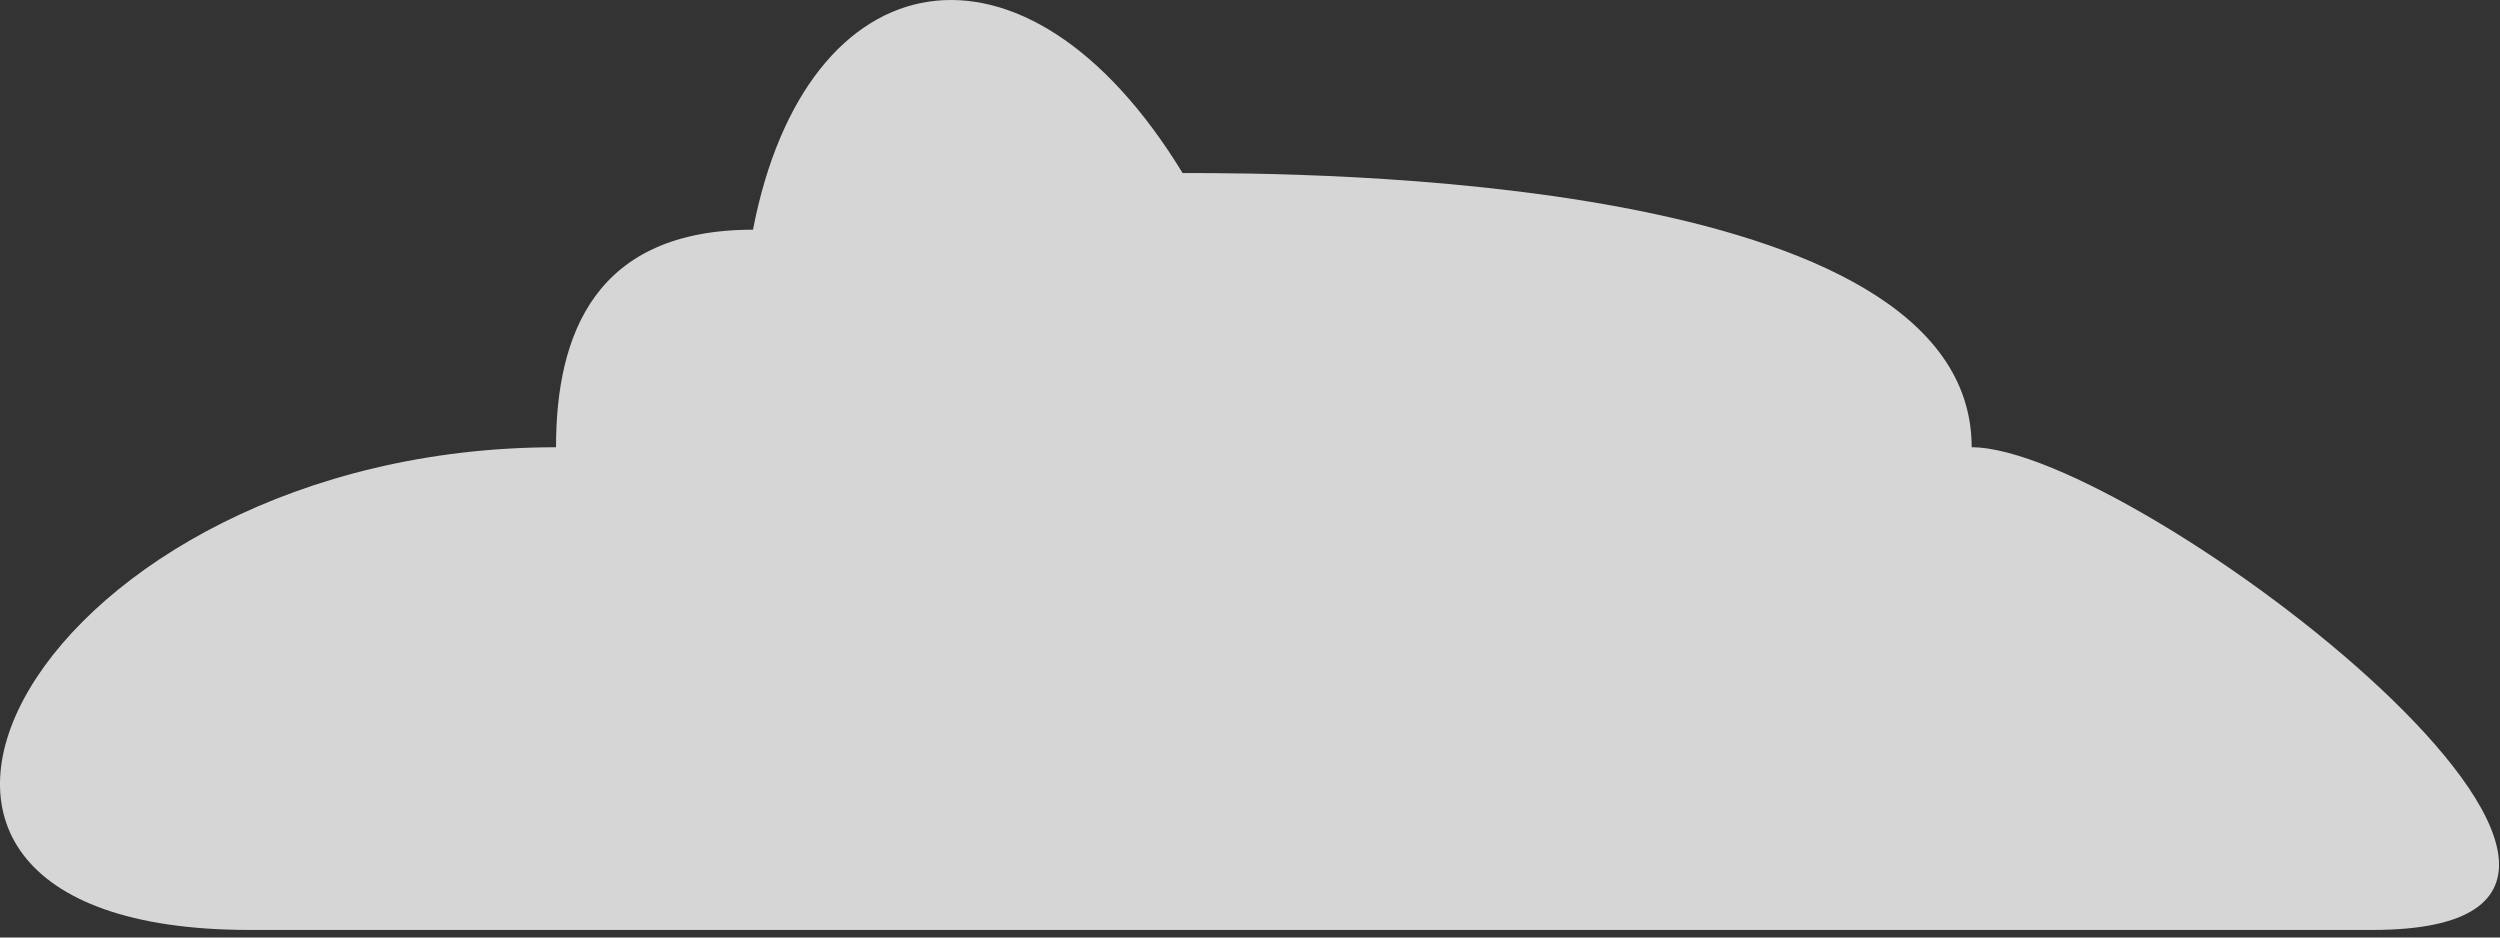
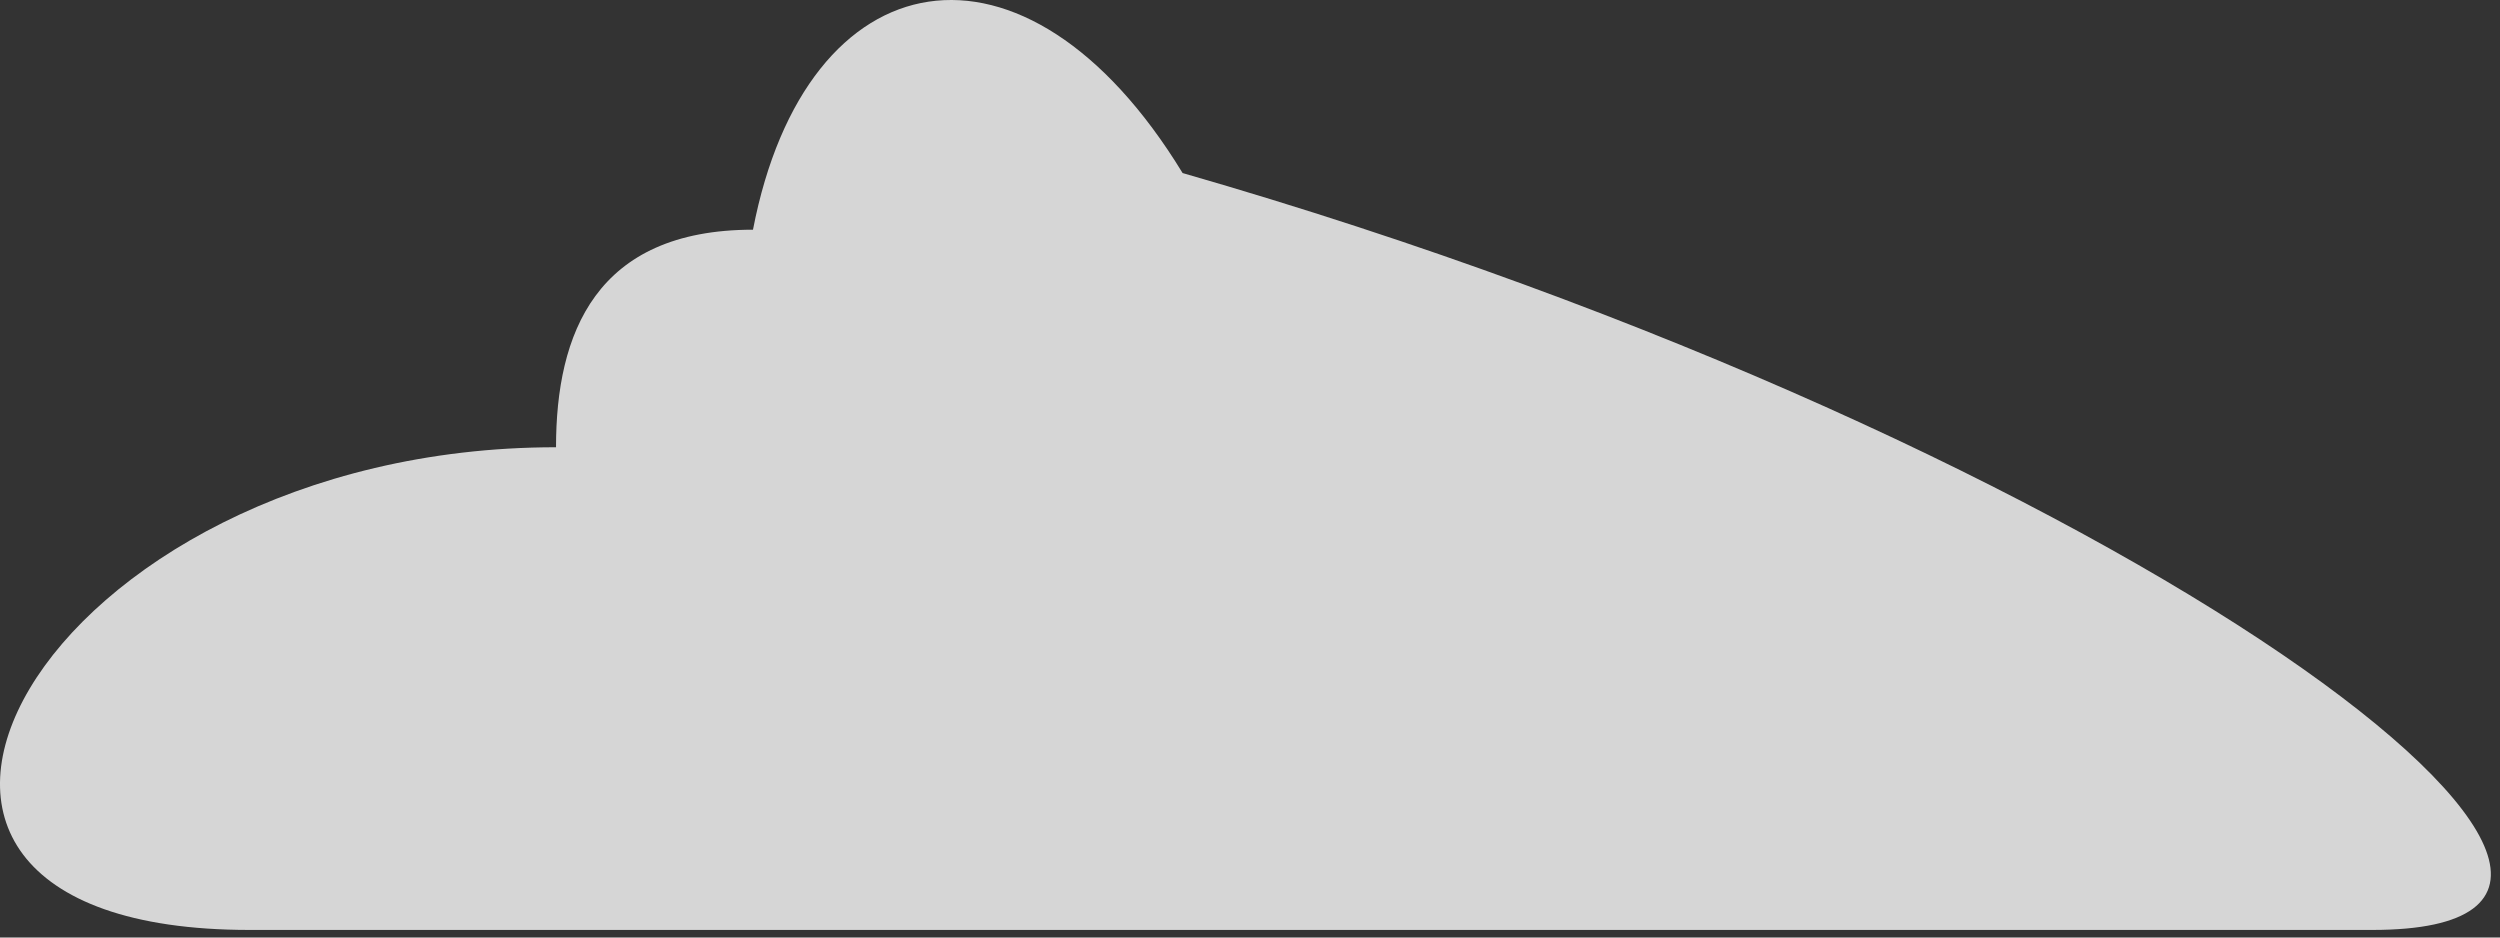
<svg xmlns="http://www.w3.org/2000/svg" width="200" height="75" viewBox="0 0 200 75" fill="none">
  <rect x="0" y="0" width="200" height="75" fill="#333333" stroke="none" />
-   <path d="M189.794 74.395H19.957C-18.266 74.395 3.12 35.78 44.482 35.78C44.482 26.715 47.633 18.376 60.239 18.376C64.473 -3.561 82.003 -6.824 94.608 13.844C104.063 13.844 157.734 13.844 157.734 35.78C170.878 35.78 221.156 74.395 189.794 74.395Z" fill="white" fill-opacity="0.8" />
+   <path d="M189.794 74.395H19.957C-18.266 74.395 3.12 35.78 44.482 35.78C44.482 26.715 47.633 18.376 60.239 18.376C64.473 -3.561 82.003 -6.824 94.608 13.844C170.878 35.78 221.156 74.395 189.794 74.395Z" fill="white" fill-opacity="0.8" />
</svg>